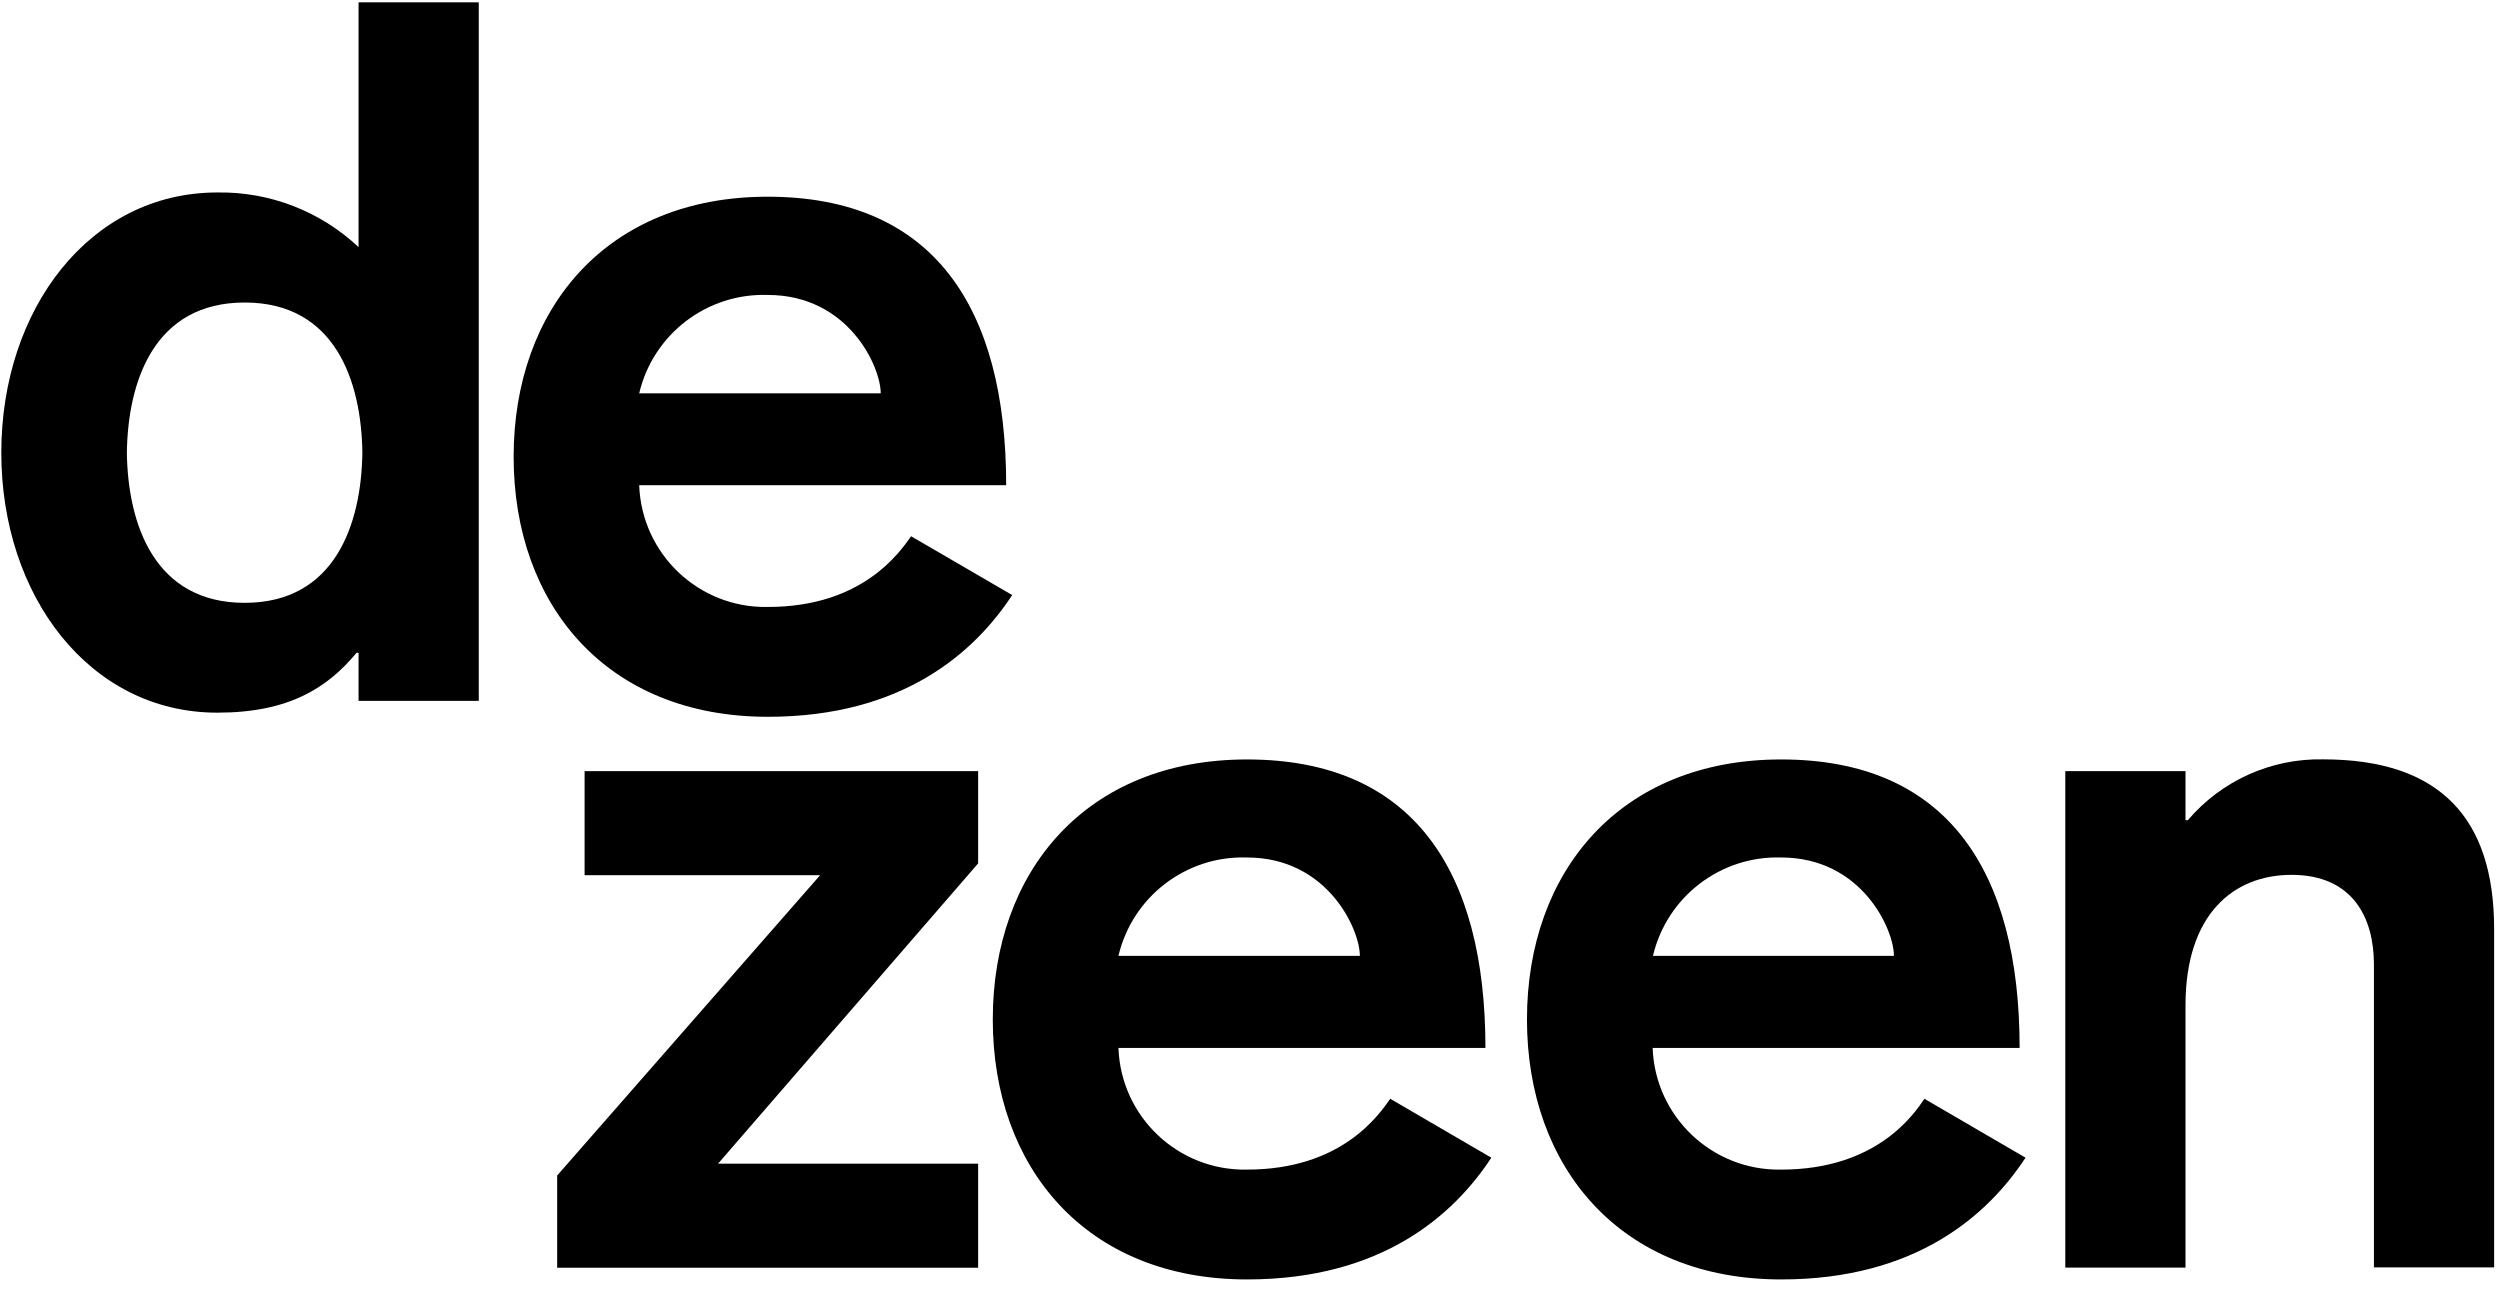
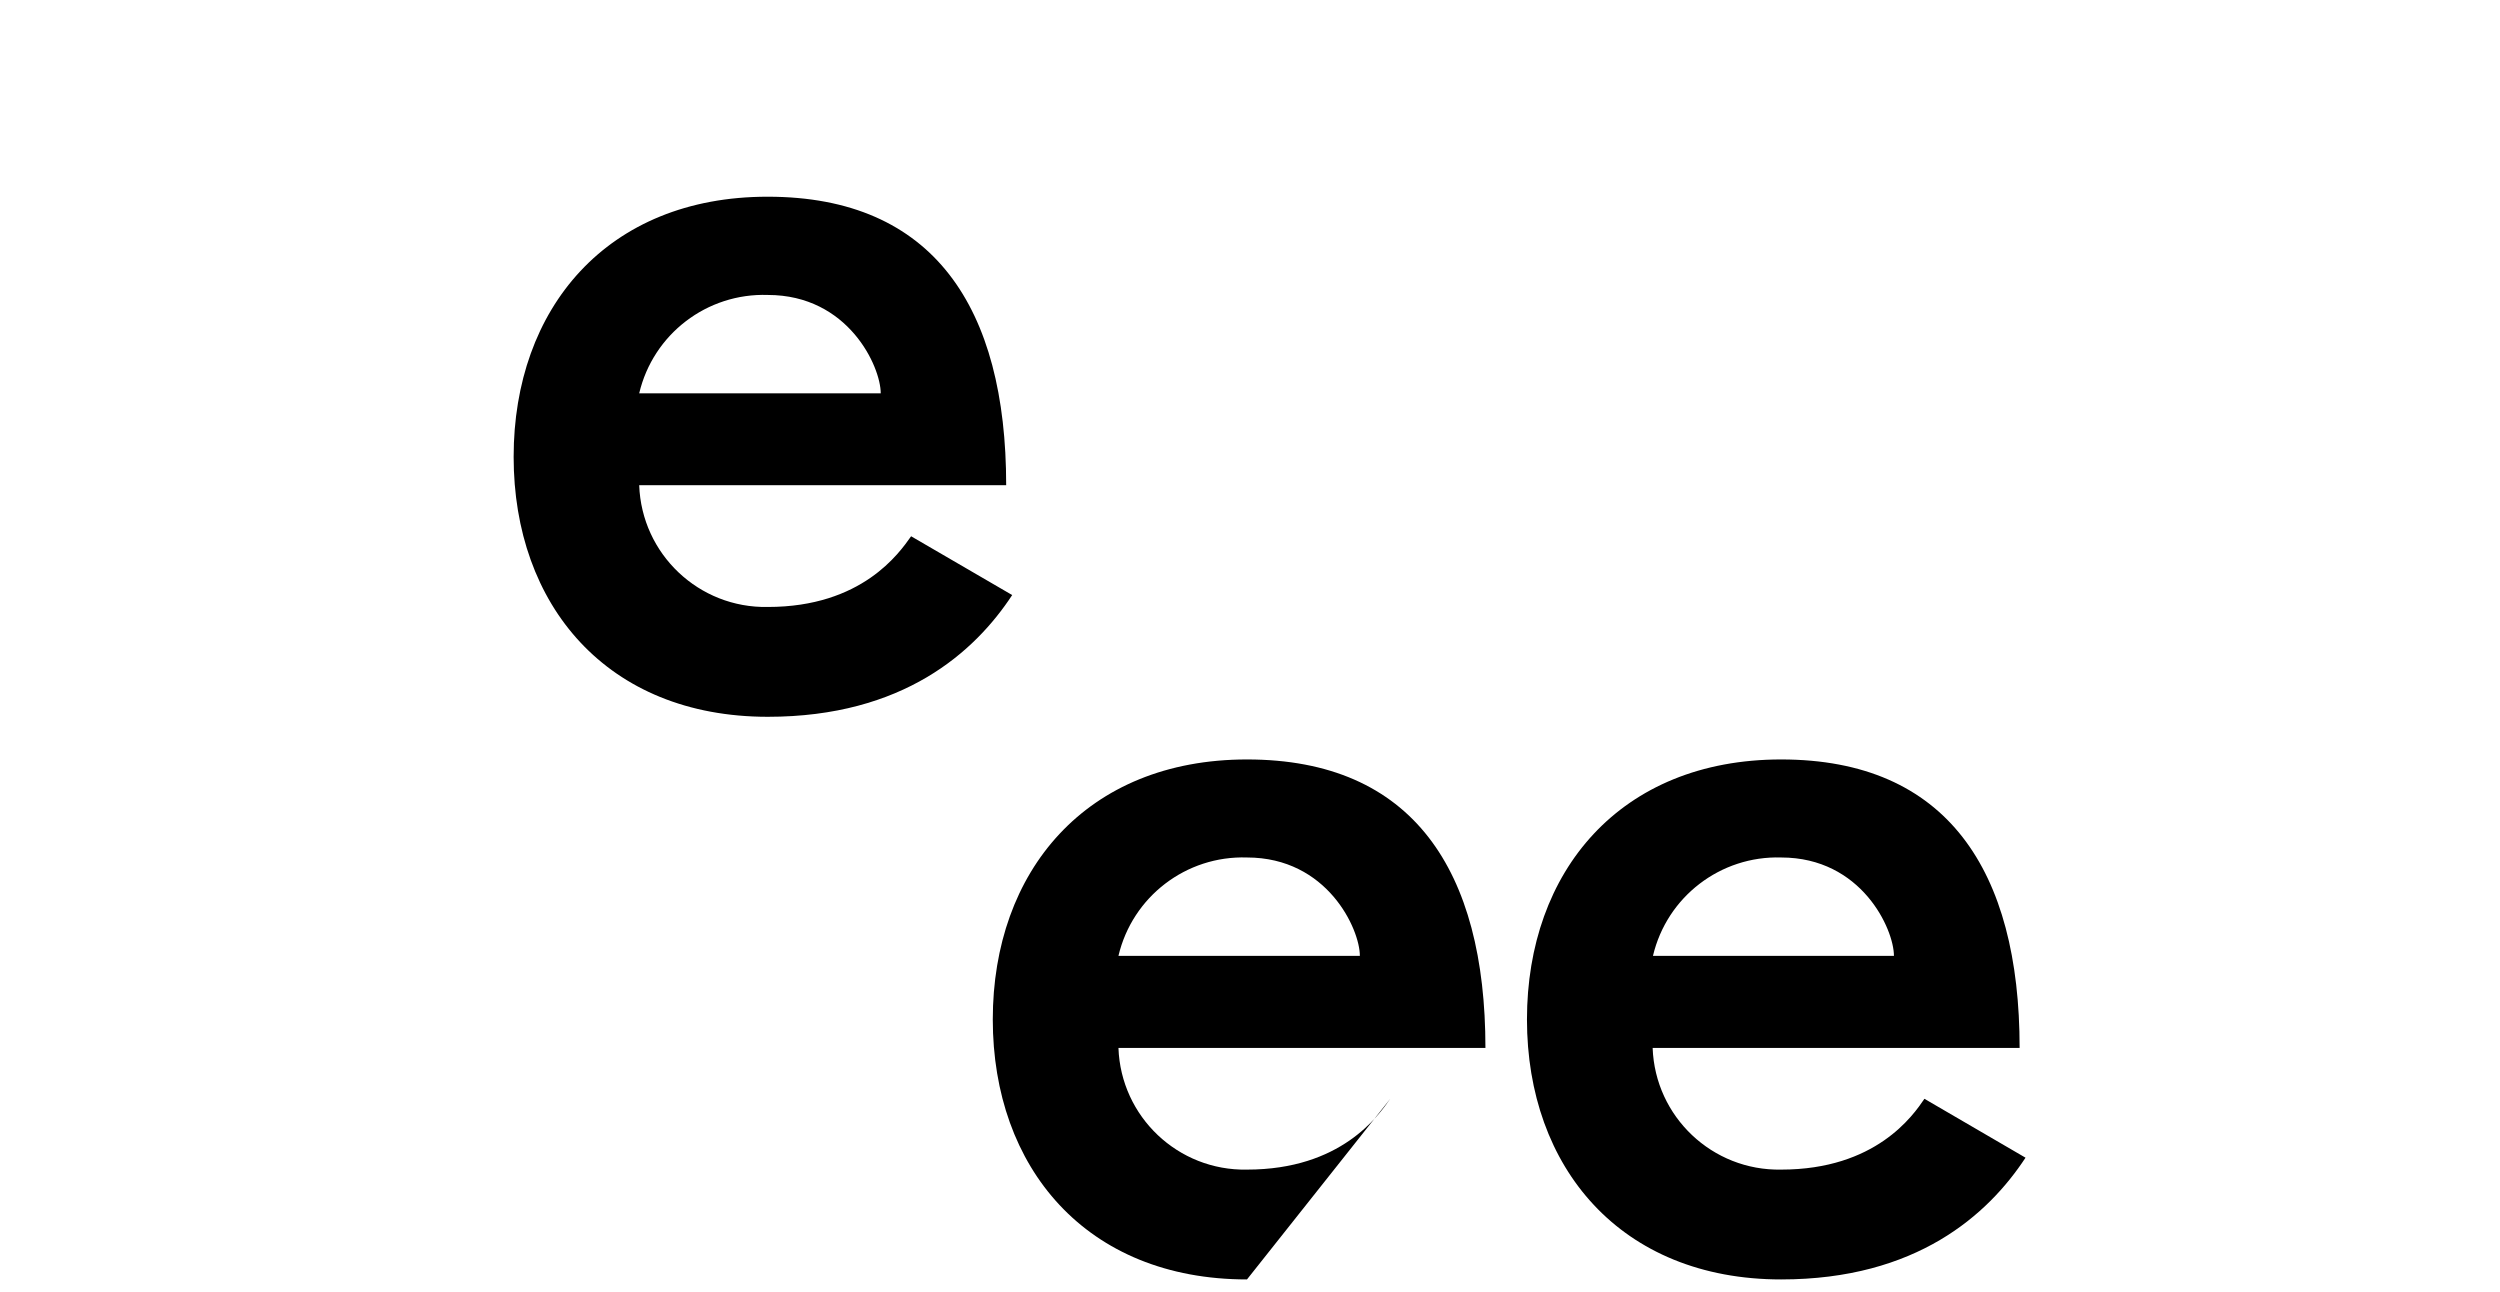
<svg xmlns="http://www.w3.org/2000/svg" width="178px" height="92px" viewBox="0 0 178 92" version="1.1">
  <title>Group 3</title>
  <desc>Created with Sketch.</desc>
  <defs />
  <g id="Page-1" stroke="none" stroke-width="1" fill="none" fill-rule="evenodd">
    <g id="Artboard-Copy-7" transform="translate(-64, -92)" fill-rule="nonzero" fill="#000000">
      <g id="Group-3" transform="translate(64, 92)">
        <g id="d">
-           <path d="M25.529,17.594 C22.809,15.038 19.2,13.642 15.468,13.704 C6.38,13.704 0.093,22.03 0.093,32.23 C0.093,42.431 6.38,50.742 15.468,50.742 C20.565,50.742 23.296,48.991 25.389,46.478 L25.529,46.478 L25.529,49.901 L34.088,49.901 L34.088,0.165 L25.529,0.165 L25.529,17.594 Z M17.421,42.922 C10.994,42.922 9.103,37.327 9.033,32.23 C9.103,27.126 10.986,21.539 17.421,21.539 C23.856,21.539 25.731,27.126 25.801,32.23 C25.731,37.327 23.848,42.922 17.421,42.922 L17.421,42.922 Z" id="Shape" />
          <path d="M64.871,38.182 C64.03,39.372 61.377,43.216 54.67,43.216 C49.762,43.313 45.685,39.453 45.511,34.548 L71.64,34.548 C71.64,21.904 66.474,14.006 54.662,14.006 C43.208,13.998 36.571,21.974 36.571,32.525 C36.571,43.076 43.208,51.036 54.67,51.036 C64.31,51.036 69.407,46.422 72.068,42.368 L64.871,38.182 Z M54.67,21.001 C60.397,21.001 62.708,26.098 62.708,28.004 L45.511,28.004 C46.506,23.786 50.338,20.856 54.67,21.001 L54.67,21.001 Z" id="Shape" />
        </g>
        <g id="d" transform="translate(39.489, 53.884)">
-           <polygon id="Shape" points="2.134 8.43 18.903 8.43 0.181 29.812 0.181 36.379 30.154 36.379 30.154 28.971 11.635 28.971 30.154 7.589 30.154 1.022 2.134 1.022" />
-           <path d="M49.296,29.392 C44.392,29.488 40.318,25.633 40.145,20.731 L66.274,20.731 C66.274,8.087 61.107,0.189 49.296,0.189 C37.834,0.189 31.197,8.157 31.197,18.701 C31.197,29.244 37.834,37.212 49.296,37.212 C58.936,37.212 64.033,32.598 66.694,28.544 L59.497,24.35 C58.656,25.548 56.003,29.392 49.296,29.392 Z M49.296,7.169 C55.022,7.169 57.333,12.273 57.333,14.172 L40.145,14.172 C41.139,9.957 44.967,7.027 49.296,7.169 Z" id="Shape" />
+           <path d="M49.296,29.392 C44.392,29.488 40.318,25.633 40.145,20.731 L66.274,20.731 C66.274,8.087 61.107,0.189 49.296,0.189 C37.834,0.189 31.197,8.157 31.197,18.701 C31.197,29.244 37.834,37.212 49.296,37.212 L59.497,24.35 C58.656,25.548 56.003,29.392 49.296,29.392 Z M49.296,7.169 C55.022,7.169 57.333,12.273 57.333,14.172 L40.145,14.172 C41.139,9.957 44.967,7.027 49.296,7.169 Z" id="Shape" />
          <path d="M87.329,29.392 C82.428,29.484 78.356,25.631 78.179,20.731 L104.308,20.731 C104.308,8.087 99.133,0.189 87.329,0.189 C75.868,0.189 69.231,8.157 69.231,18.701 C69.231,29.244 75.899,37.212 87.329,37.212 C96.97,37.212 102.067,32.598 104.728,28.544 L97.53,24.35 C96.721,25.548 94.06,29.392 87.329,29.392 Z M87.329,7.169 C93.056,7.169 95.359,12.273 95.359,14.172 L78.202,14.172 C79.195,9.966 83.01,7.039 87.329,7.169 L87.329,7.169 Z" id="Shape" />
-           <path d="M125.923,0.182 C122.222,0.103 118.681,1.695 116.283,4.516 L116.119,4.516 L116.119,1.022 L107.56,1.022 L107.56,36.371 L116.119,36.371 L116.119,17.697 C116.119,11.2 119.543,8.406 123.667,8.406 C128.071,8.406 129.534,11.519 129.534,14.763 L129.534,36.356 L138.093,36.356 L138.093,12.203 C138.077,4.446 134.304,0.182 125.923,0.182 Z" id="Shape" />
        </g>
      </g>
    </g>
  </g>
</svg>